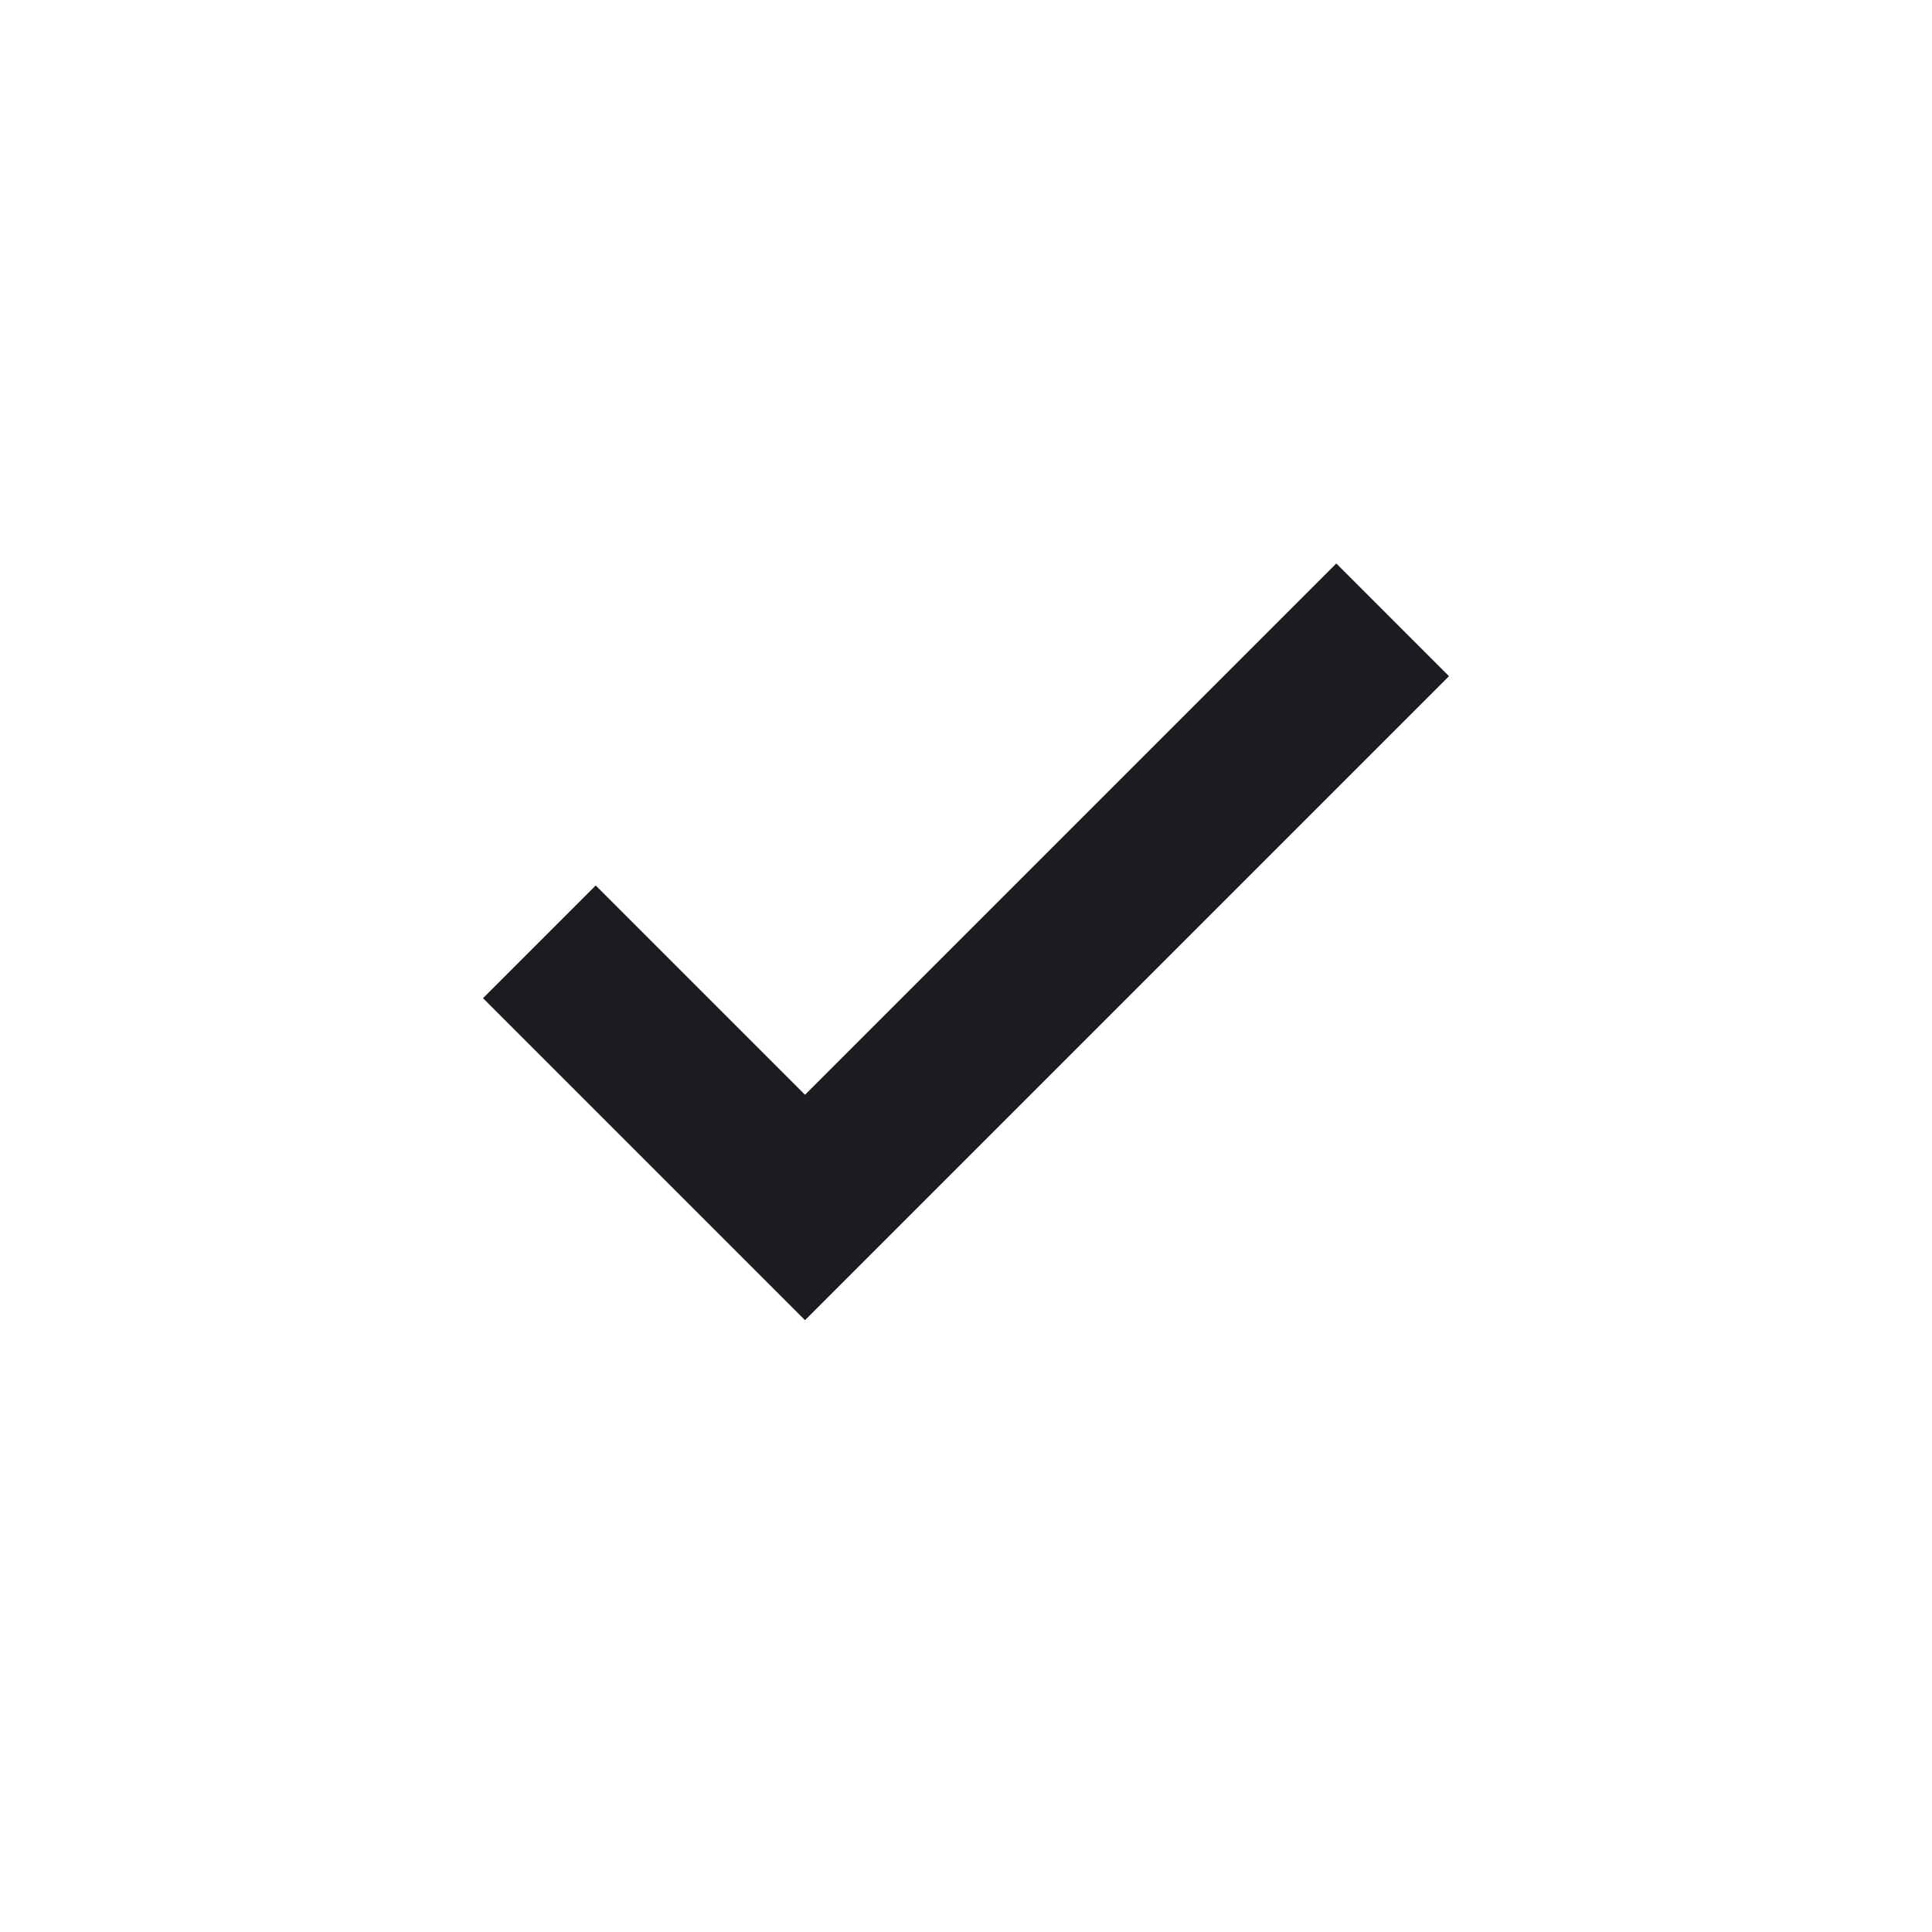
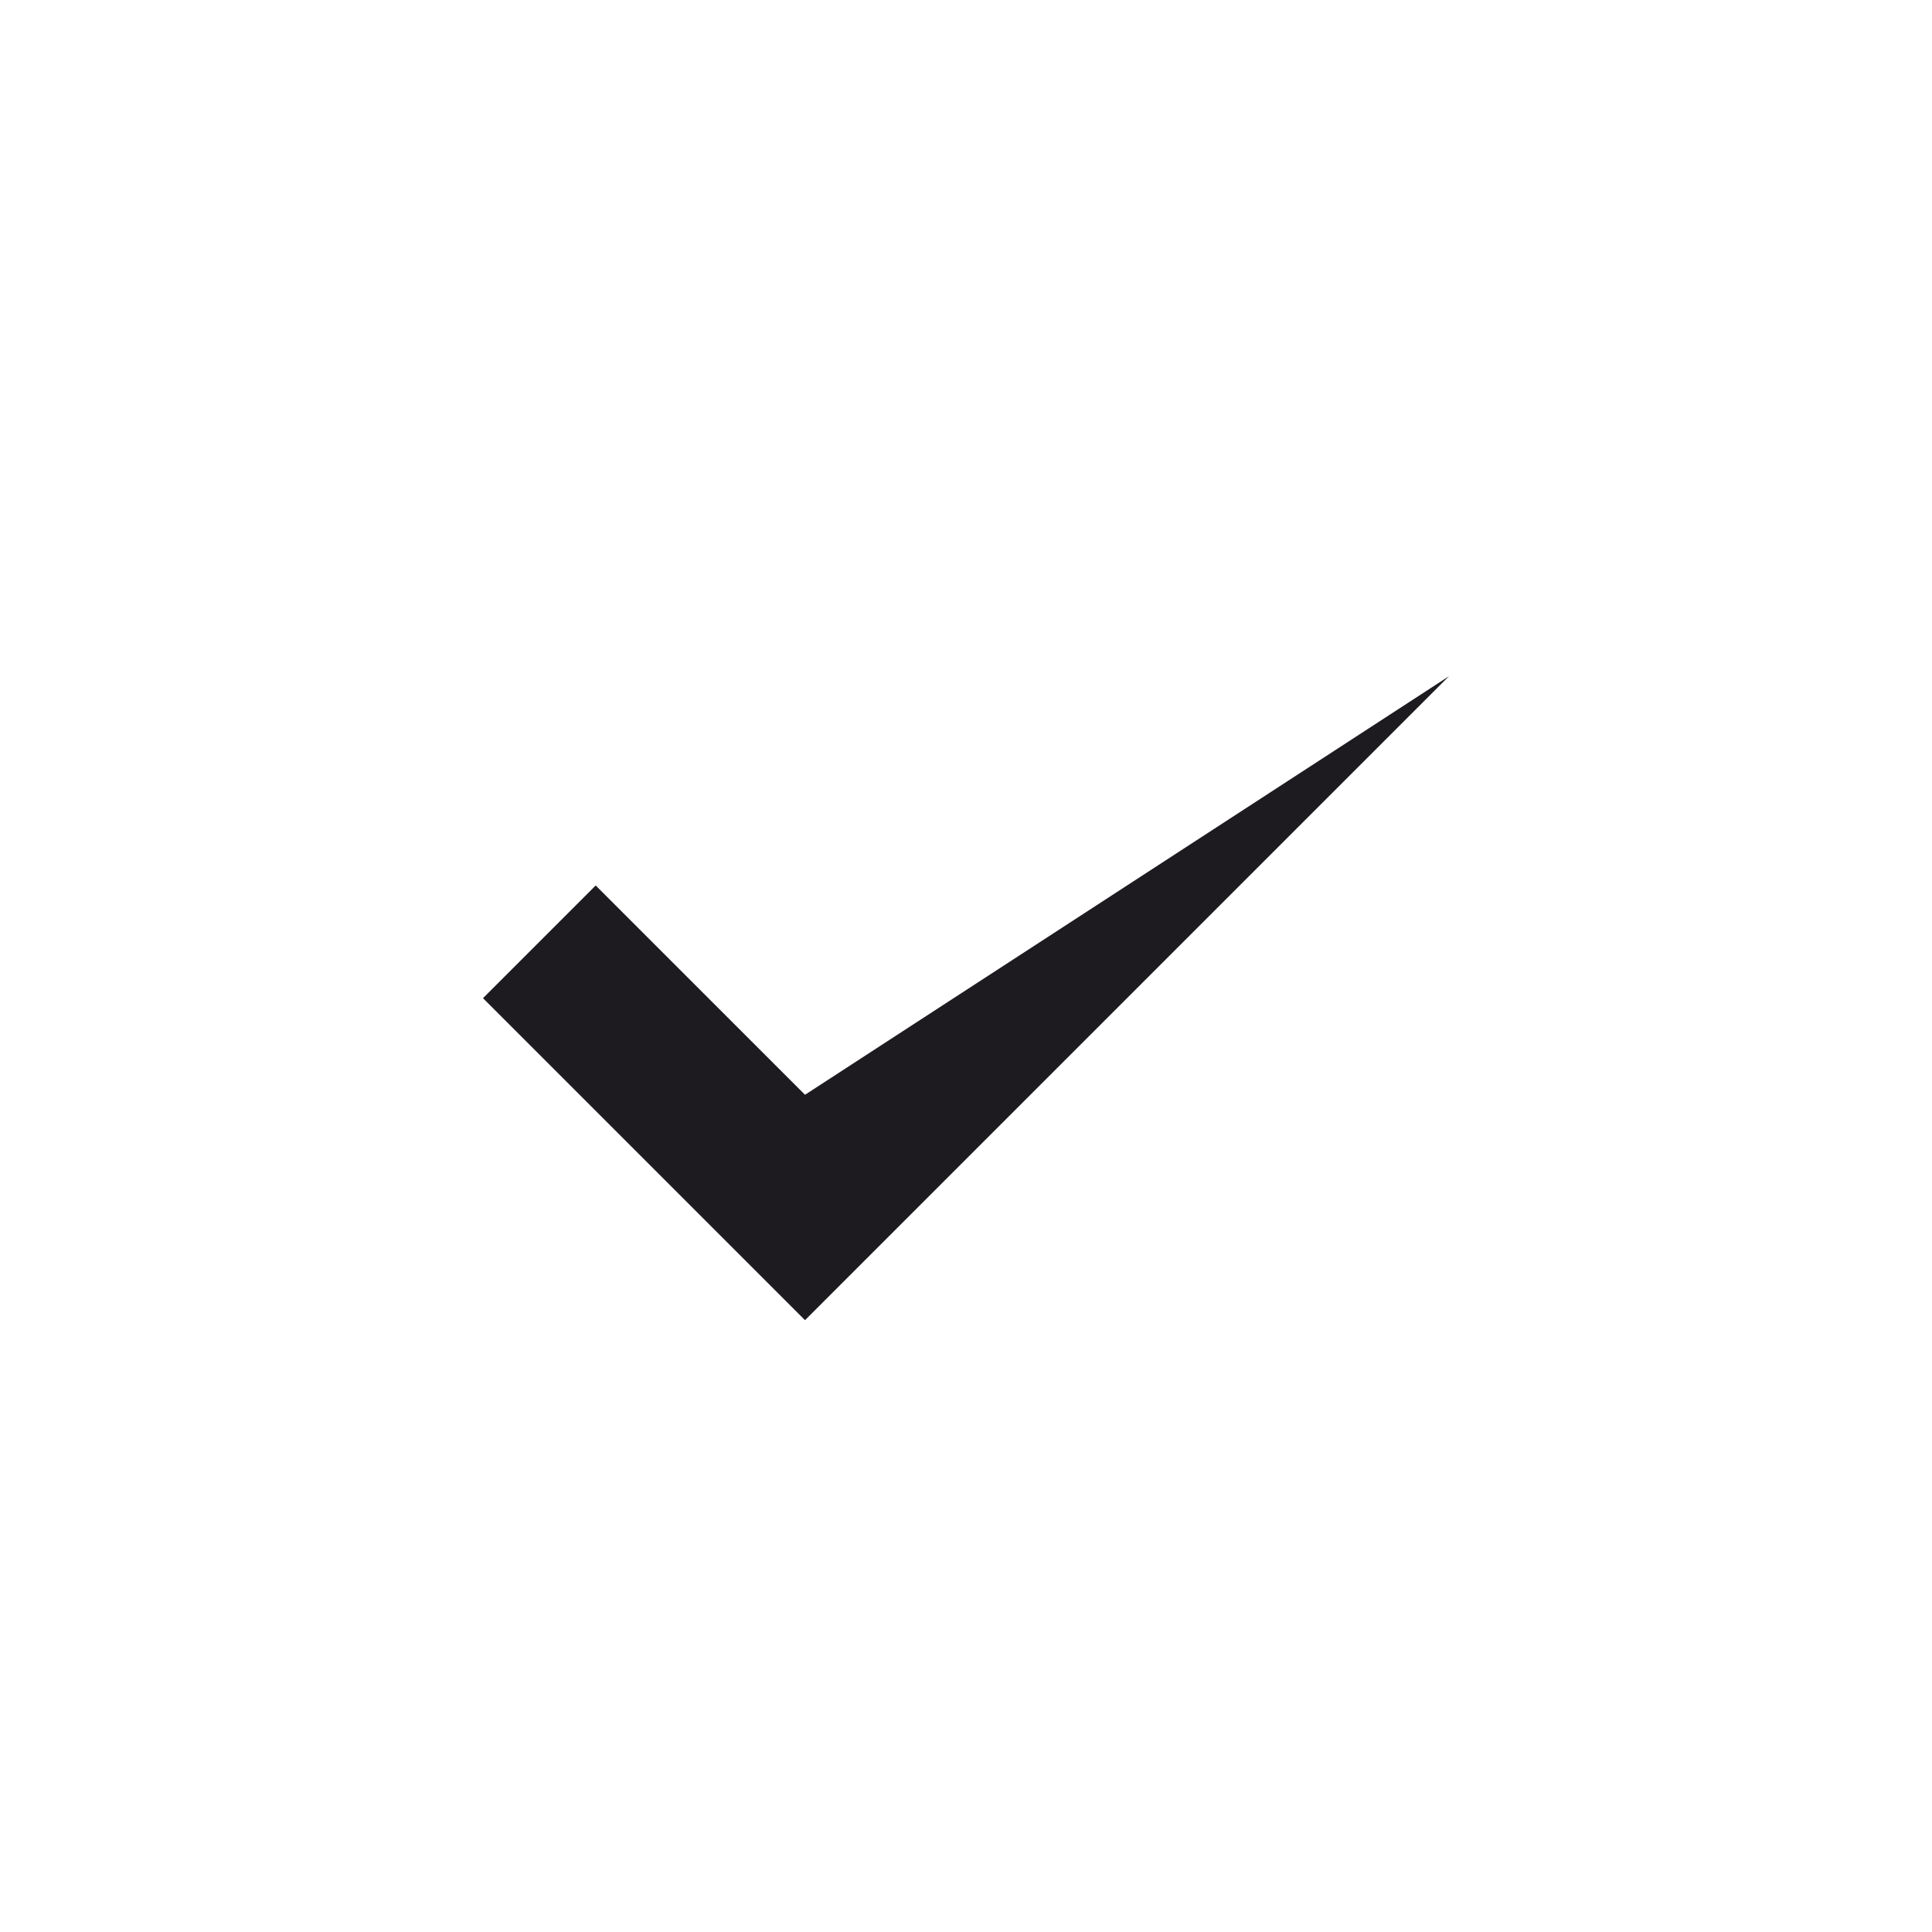
<svg xmlns="http://www.w3.org/2000/svg" width="52" height="52" viewBox="0 0 52 52" fill="none">
-   <path d="M21.667 35.533L13 26.866L16.033 23.833L21.667 29.466L35.967 15.166L39 18.2L21.667 35.533Z" fill="#1D1B20" />
+   <path d="M21.667 35.533L13 26.866L16.033 23.833L21.667 29.466L39 18.2L21.667 35.533Z" fill="#1D1B20" />
</svg>